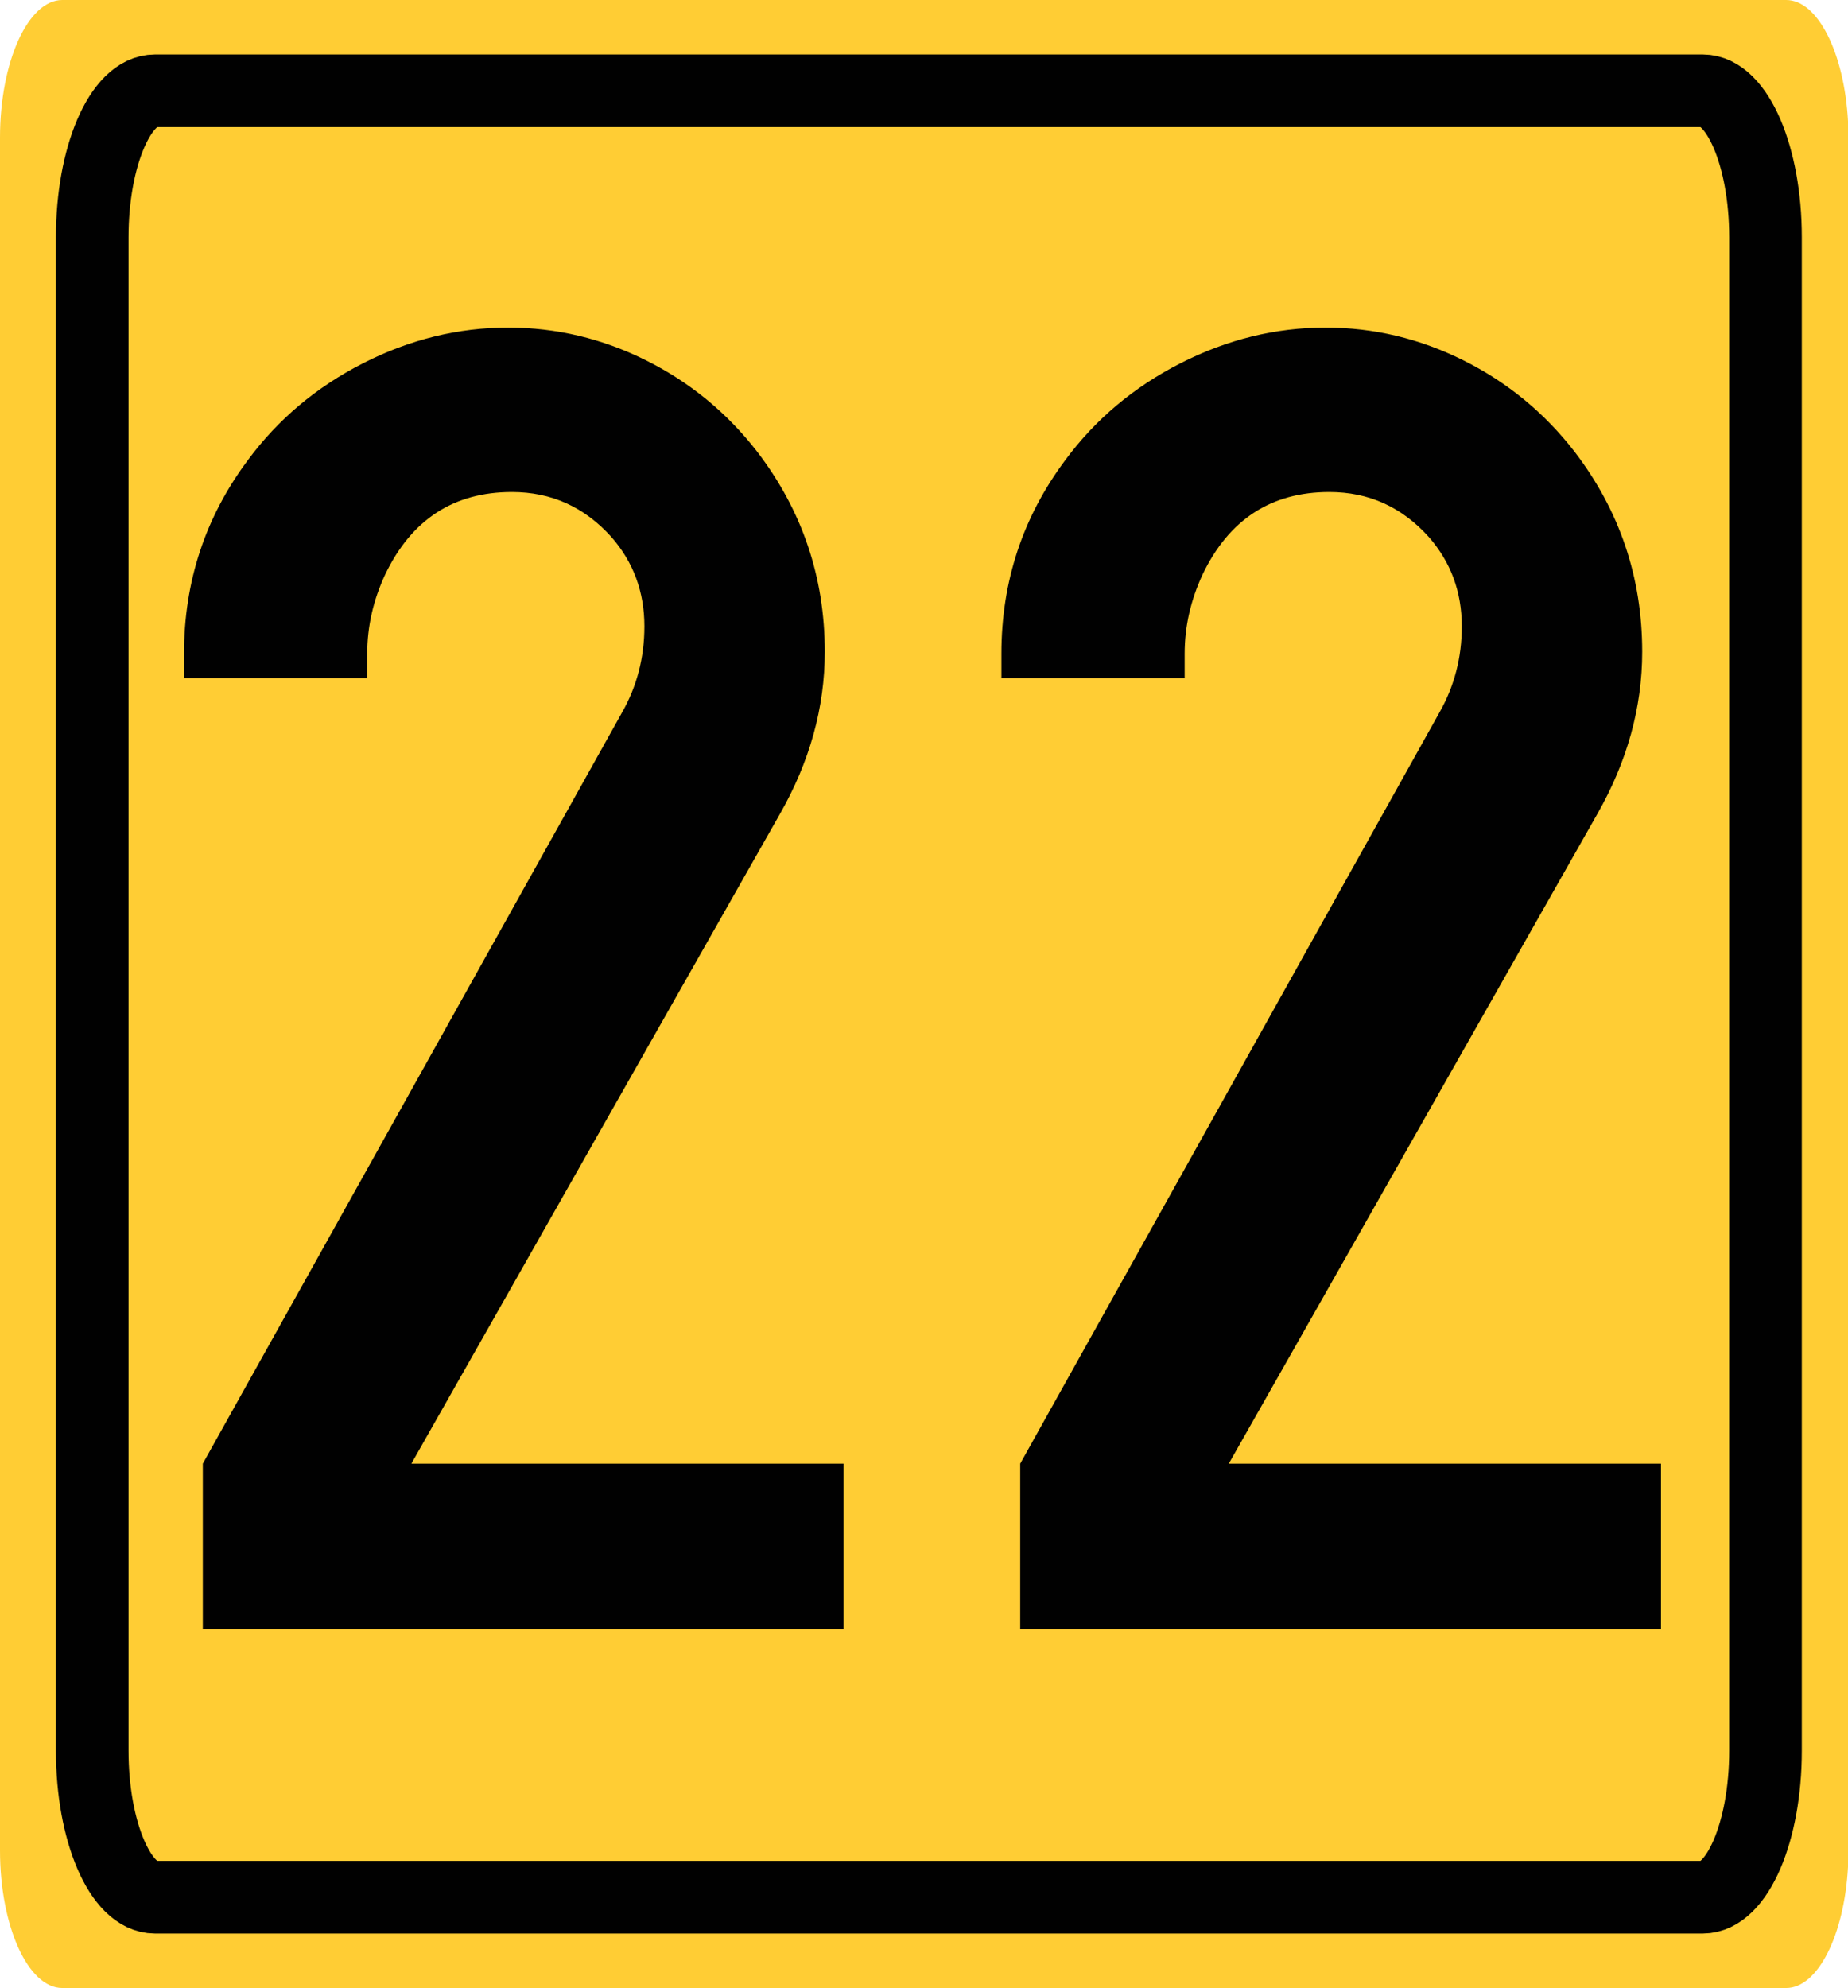
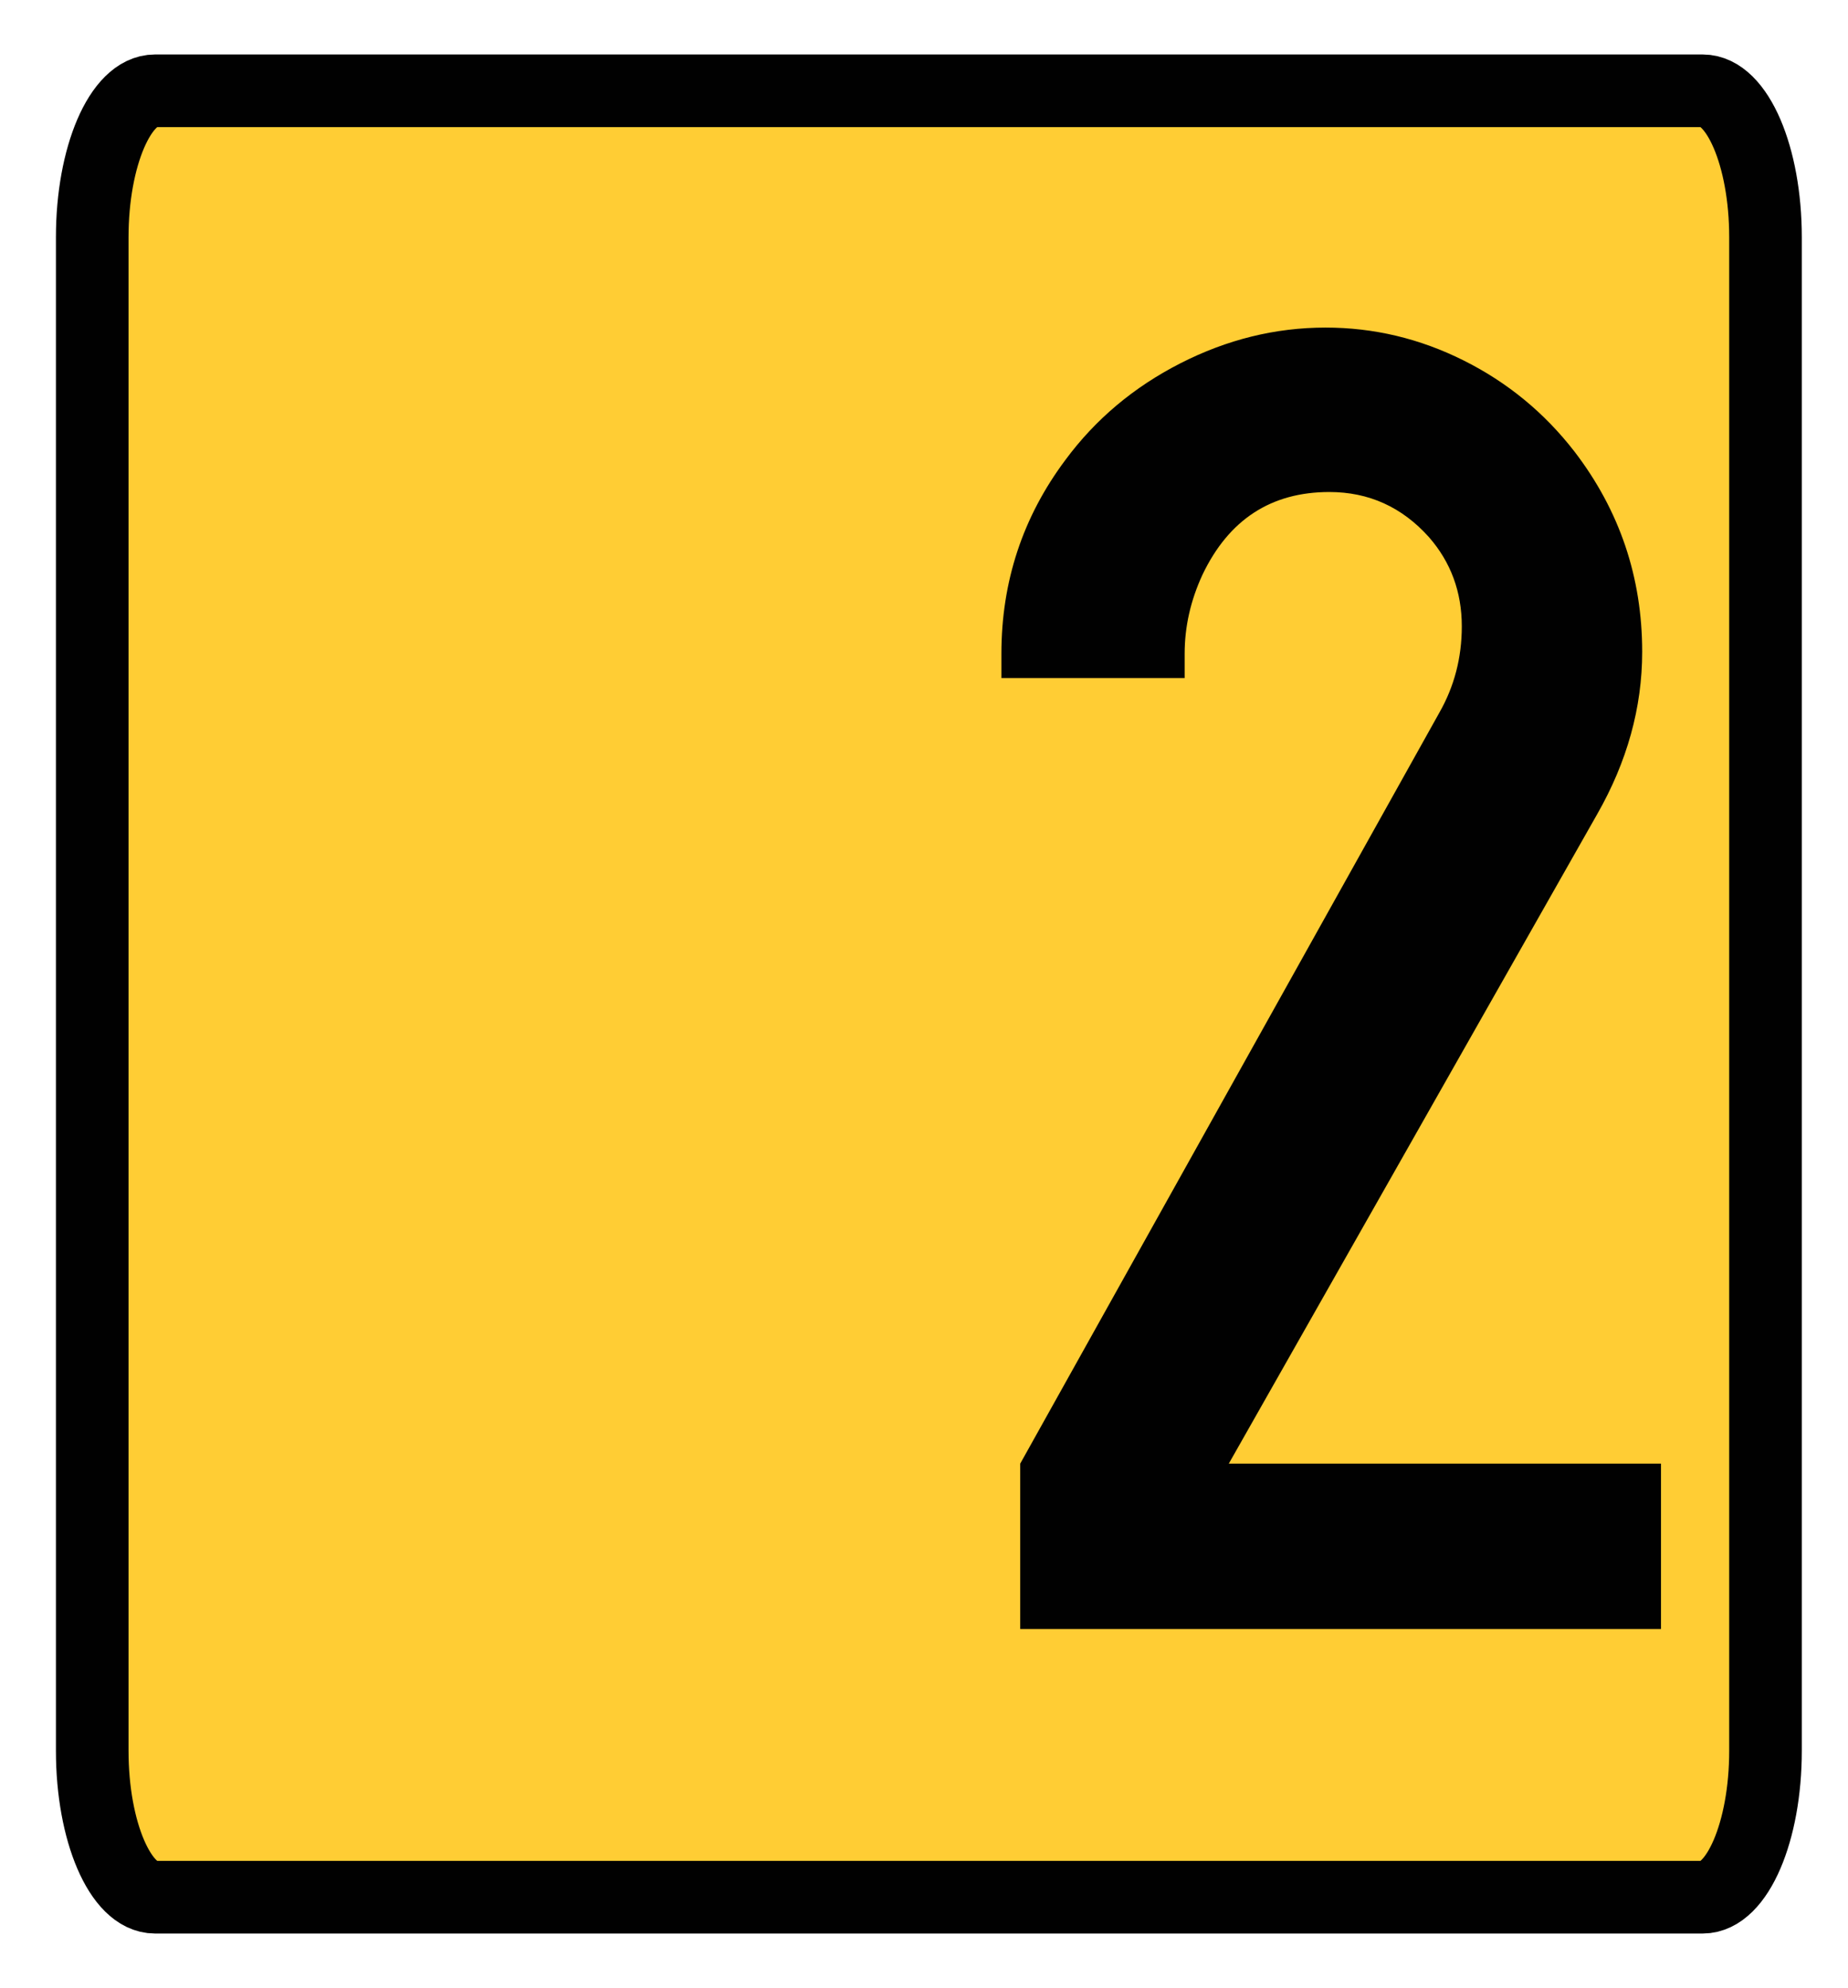
<svg xmlns="http://www.w3.org/2000/svg" xmlns:ns1="http://www.inkscape.org/namespaces/inkscape" xmlns:ns2="http://sodipodi.sourceforge.net/DTD/sodipodi-0.dtd" version="1.1" id="Vrstva_1" x="0px" y="0px" width="101.802" height="109.499" viewBox="0 0 101.802 109.499" enable-background="new 0 0 113.39 113.39" xml:space="preserve" ns1:version="0.48.0 r9654" ns2:docname="M22-SRB.svg">
  <defs id="defs16" />
  <ns2:namedview pagecolor="#ffffff" bordercolor="#666666" borderopacity="1" objecttolerance="10" gridtolerance="10" guidetolerance="10" ns1:pageopacity="0" ns1:pageshadow="2" ns1:window-width="640" ns1:window-height="480" id="namedview14" showgrid="false" fit-margin-top="0" fit-margin-left="0" fit-margin-right="0" fit-margin-bottom="0" ns1:zoom="2.5663639" ns1:cx="50.667" ns1:cy="54.695" ns1:window-x="0" ns1:window-y="0" ns1:window-maximized="0" ns1:current-layer="Vrstva_1" />
  <g id="Layer_x0020_1" transform="translate(-6.028,-1.891)">
-     <path d="m 9.459,1.891 h 94.965 c 1.749,0 3.202,2.931 3.406,6.675 v 96.153 c -0.204,3.745 -1.657,6.671 -3.406,6.671 H 9.459 c -1.889,0 -3.431,-3.412 -3.431,-7.582 V 9.472 c 0,-4.169 1.543,-7.581 3.431,-7.581 l 0,0 z" id="path4" ns1:connector-curvature="0" style="fill:#ffcd34" />
    <path stroke-miterlimit="10" d="m 14.565,6.891 h 85.263 c 1.9,0 3.457,3.624 3.457,8.059 v 83.382 c 0,4.432 -1.557,8.057 -3.457,8.057 H 14.565 c -1.901,0 -3.456,-3.625 -3.456,-8.057 V 14.949 c 0,-4.434 1.556,-8.058 3.456,-8.058 z" id="path6" ns1:connector-curvature="0" style="fill:#ffcd34;stroke:#010101;stroke-width:4;stroke-miterlimit:10" />
  </g>
  <g id="g8" transform="translate(-6.028,-1.891)">
-     <path d="m 28.69,82.508 h 23.809 v 9.109 H 17.2 V 82.508 L 40.284,41.154 c 0.828,-1.449 1.242,-3.036 1.242,-4.762 0,-1.897 -0.604,-3.537 -1.812,-4.917 -1.484,-1.656 -3.313,-2.484 -5.486,-2.484 -3.209,0 -5.538,1.519 -6.987,4.555 -0.656,1.415 -0.983,2.864 -0.983,4.348 V 39.24 H 16.165 v -1.346 c 0,-3.968 1.173,-7.522 3.52,-10.662 1.656,-2.243 3.77,-4.02 6.34,-5.331 2.57,-1.311 5.236,-1.967 7.997,-1.967 2.657,0 5.193,0.604 7.608,1.812 2.415,1.208 4.451,2.881 6.107,5.021 2.484,3.244 3.727,6.918 3.727,11.024 0,3.071 -0.828,6.056 -2.484,8.954 L 28.69,82.508 z" id="path10" ns1:connector-curvature="0" style="fill:#010101" />
    <path d="m 73.719,82.508 h 23.809 v 9.109 H 62.229 V 82.508 L 85.313,41.154 c 0.828,-1.449 1.242,-3.036 1.242,-4.762 0,-1.897 -0.604,-3.537 -1.811,-4.917 -1.484,-1.656 -3.313,-2.484 -5.486,-2.484 -3.209,0 -5.539,1.519 -6.988,4.555 -0.655,1.415 -0.982,2.864 -0.982,4.348 V 39.24 H 61.193 v -1.346 c 0,-3.968 1.174,-7.522 3.52,-10.662 1.656,-2.243 3.77,-4.02 6.341,-5.331 2.57,-1.311 5.235,-1.967 7.997,-1.967 2.656,0 5.192,0.604 7.607,1.812 2.416,1.208 4.451,2.881 6.107,5.021 2.484,3.244 3.727,6.918 3.727,11.024 0,3.071 -0.828,6.056 -2.484,8.954 L 73.719,82.508 z" id="path12" ns1:connector-curvature="0" style="fill:#010101" />
  </g>
</svg>